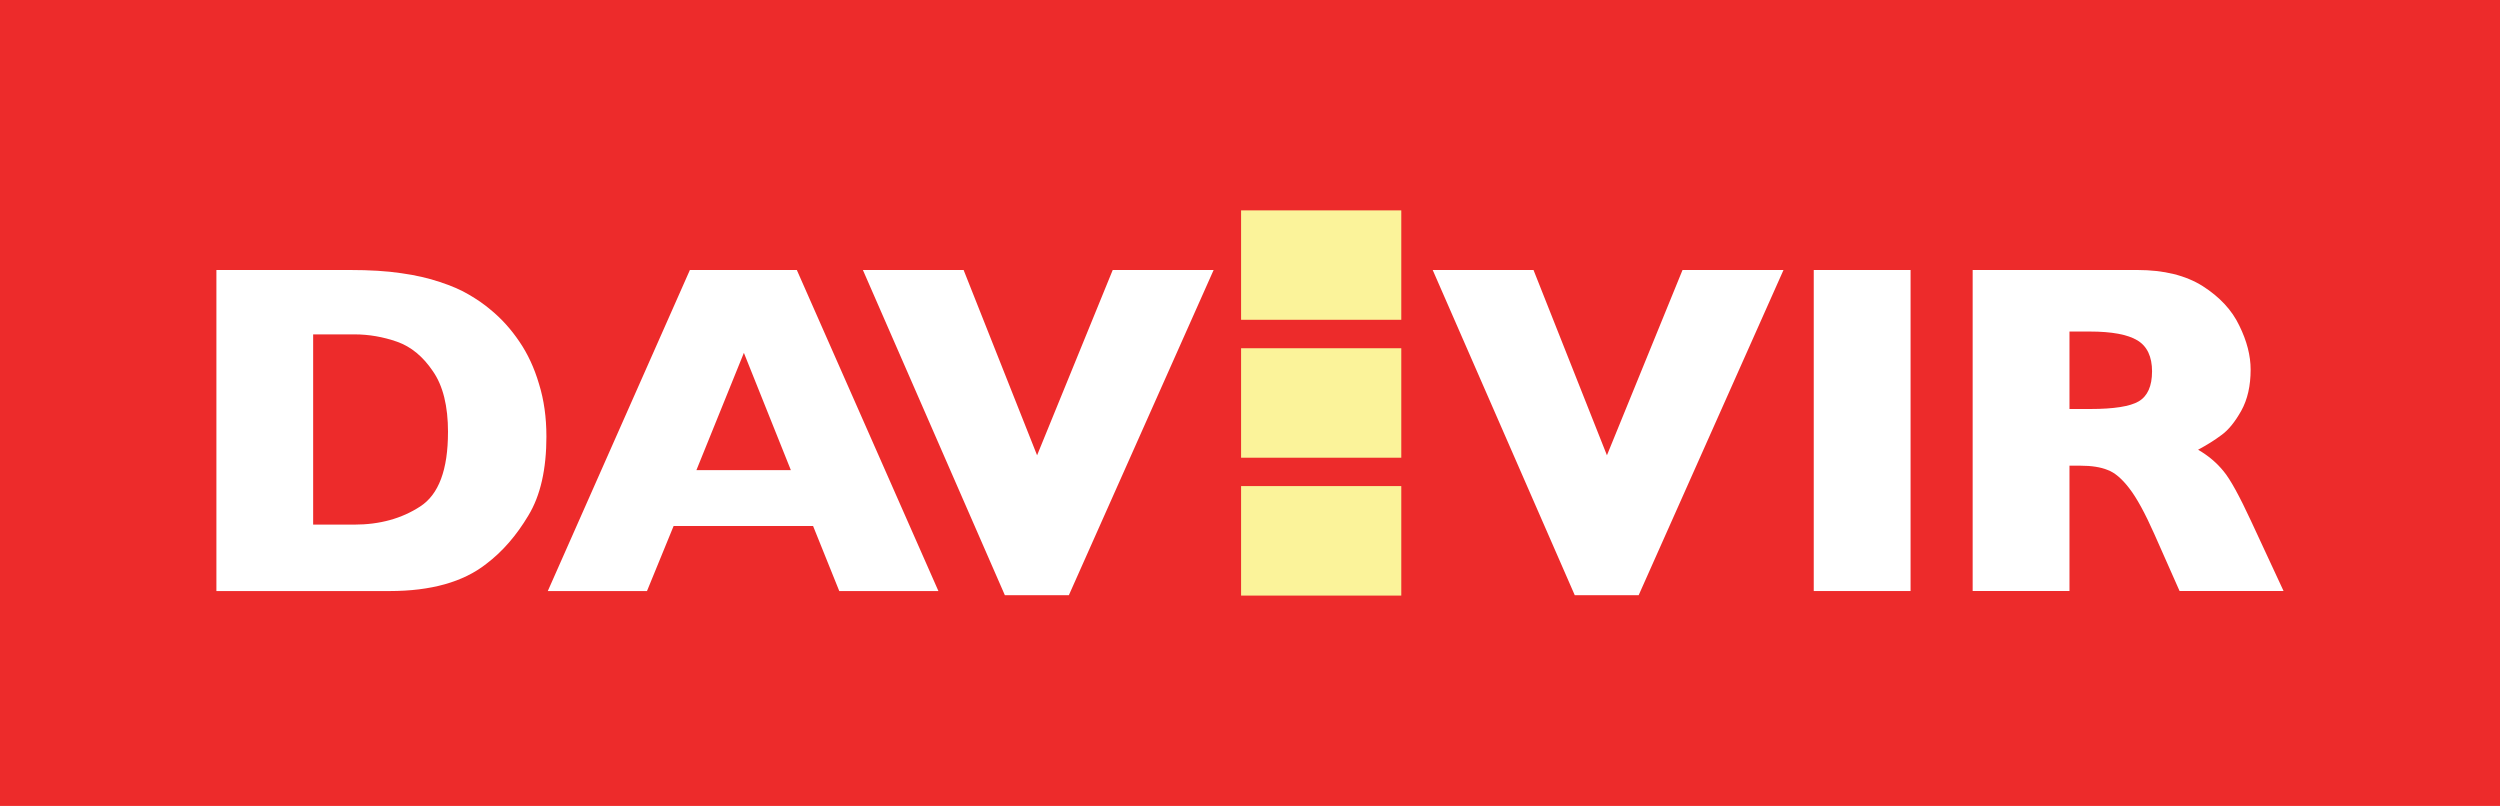
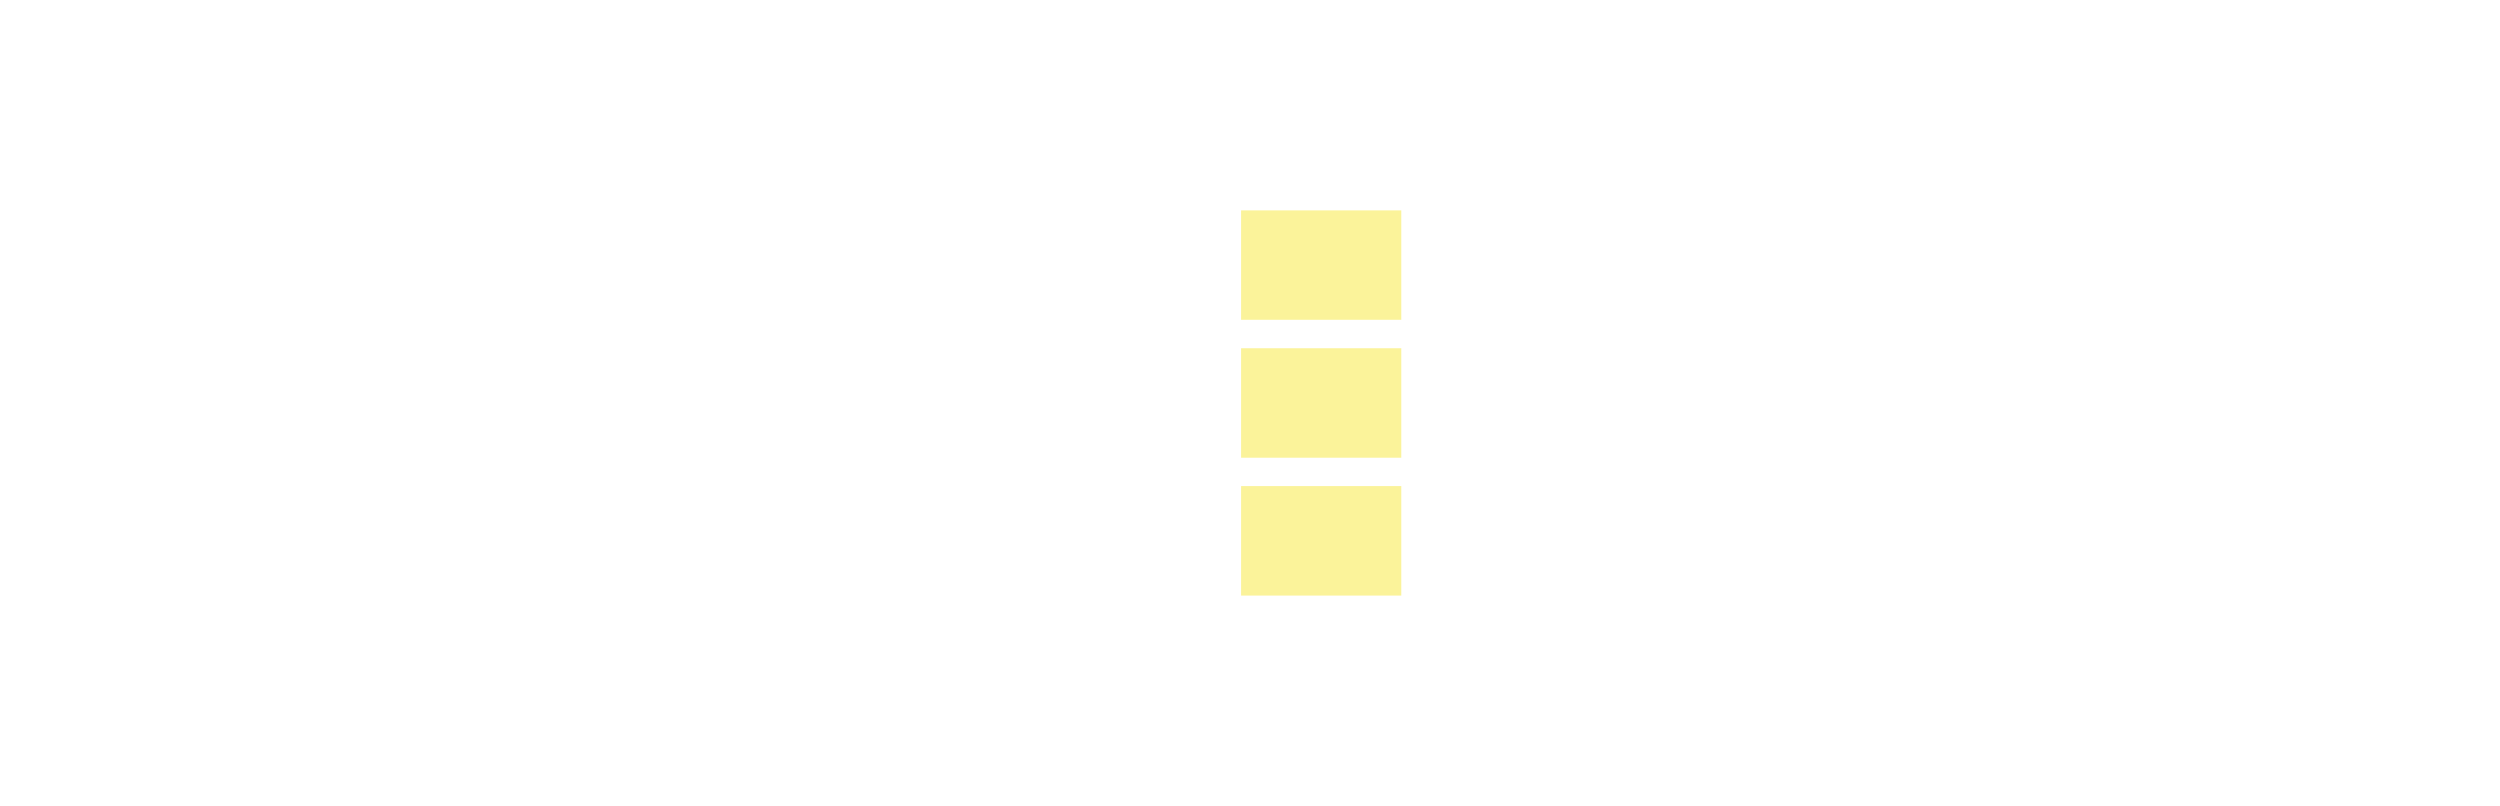
<svg xmlns="http://www.w3.org/2000/svg" viewBox="0 0 1082.22 348.89">
-   <path d="m0 0h1082.22v348.89h-1082.22z" fill="#ed2b2b" />
  <path d="m931.6 160.8c0-6.43-2.14-10.92-6.34-13.45-4.21-2.54-11.07-3.83-20.6-3.83h-8.81v33.53h9.05c10.21 0 17.19-1.12 20.91-3.3 3.85-2.28 5.78-6.62 5.78-12.95m19.94 33.89c4.49 2.59 8.14 5.73 11.06 9.34 2.93 3.54 6.86 10.74 11.91 21.62l14.03 30.2h-45.02l-10.93-24.67c-4-9-7.59-15.6-10.79-19.73-3.25-4.26-6.38-6.91-9.47-8.02-2.97-1.22-6.9-1.84-11.73-1.84h-4.74v54.26h-41.91v-138.97h71.31c11.48 0 20.91 2.33 28.29 6.98 7.33 4.7 12.64 10.37 15.82 17.08 3.29 6.67 4.91 13.01 4.91 19.04 0 7.01-1.34 12.97-4.07 17.86-2.68 4.78-5.54 8.33-8.58 10.5-2.93 2.22-6.37 4.33-10.09 6.34" fill="#fff" fill-rule="evenodd" />
  <path d="m785.15 116.88h41.91v138.97h-41.91z" fill="#fff" />
  <path d="m772.05 116.89-62.69 140.76h-27.67l-61.49-140.76h43.64l31.78 80.2 32.72-80.2z" fill="#fff" fill-rule="evenodd" />
  <path d="m537.25 210.42h69.35v47.4h-69.35z" fill="#fbf39a" />
  <path d="m537.25 150.75h69.35v47.39h-69.35z" fill="#fbf39a" />
-   <path d="m537.25 91.07h69.35v47.36h-69.35z" fill="#fbf39a" />
+   <path d="m537.25 91.07h69.35v47.36h-69.35" fill="#fbf39a" />
  <g fill-rule="evenodd">
    <path d="m525.36 116.89-62.66 140.76h-27.71l-61.45-140.76h43.6l31.8 80.2 32.74-80.2z" fill="#fff" />
-     <path d="m342.35 203.51-20.33-50.77-20.55 50.77zm63.88 52.35h-42.92l-11.34-28.17h-60.37l-11.53 28.17h-42.94l61.51-138.97h46.3z" fill="#fff" />
-     <path d="m193.94 187.06c0-11.28-2.17-20.09-6.55-26.37-4.26-6.33-9.43-10.62-15.51-12.76-6.01-2.1-12.17-3.18-18.49-3.18h-17.83v82.35h17.83c11.01 0 20.48-2.62 28.5-7.85 8.04-5.19 12.04-15.92 12.04-32.19m42.61 1.82c0 14.26-2.58 25.66-7.81 34.27-5.15 8.65-11.22 15.65-18.27 20.98-9.96 7.82-23.9 11.73-41.82 11.73h-74.96v-138.98h57.73c8.69 0 16.08.45 22.27 1.38 6.18.86 11.79 2.14 16.75 3.82 4.94 1.62 9.15 3.42 12.63 5.51 3.46 2.02 6.6 4.18 9.33 6.51 4.75 3.88 8.87 8.49 12.43 13.76 3.61 5.28 6.47 11.4 8.5 18.32 2.17 6.95 3.21 14.54 3.21 22.7" fill="#fff" />
  </g>
</svg>